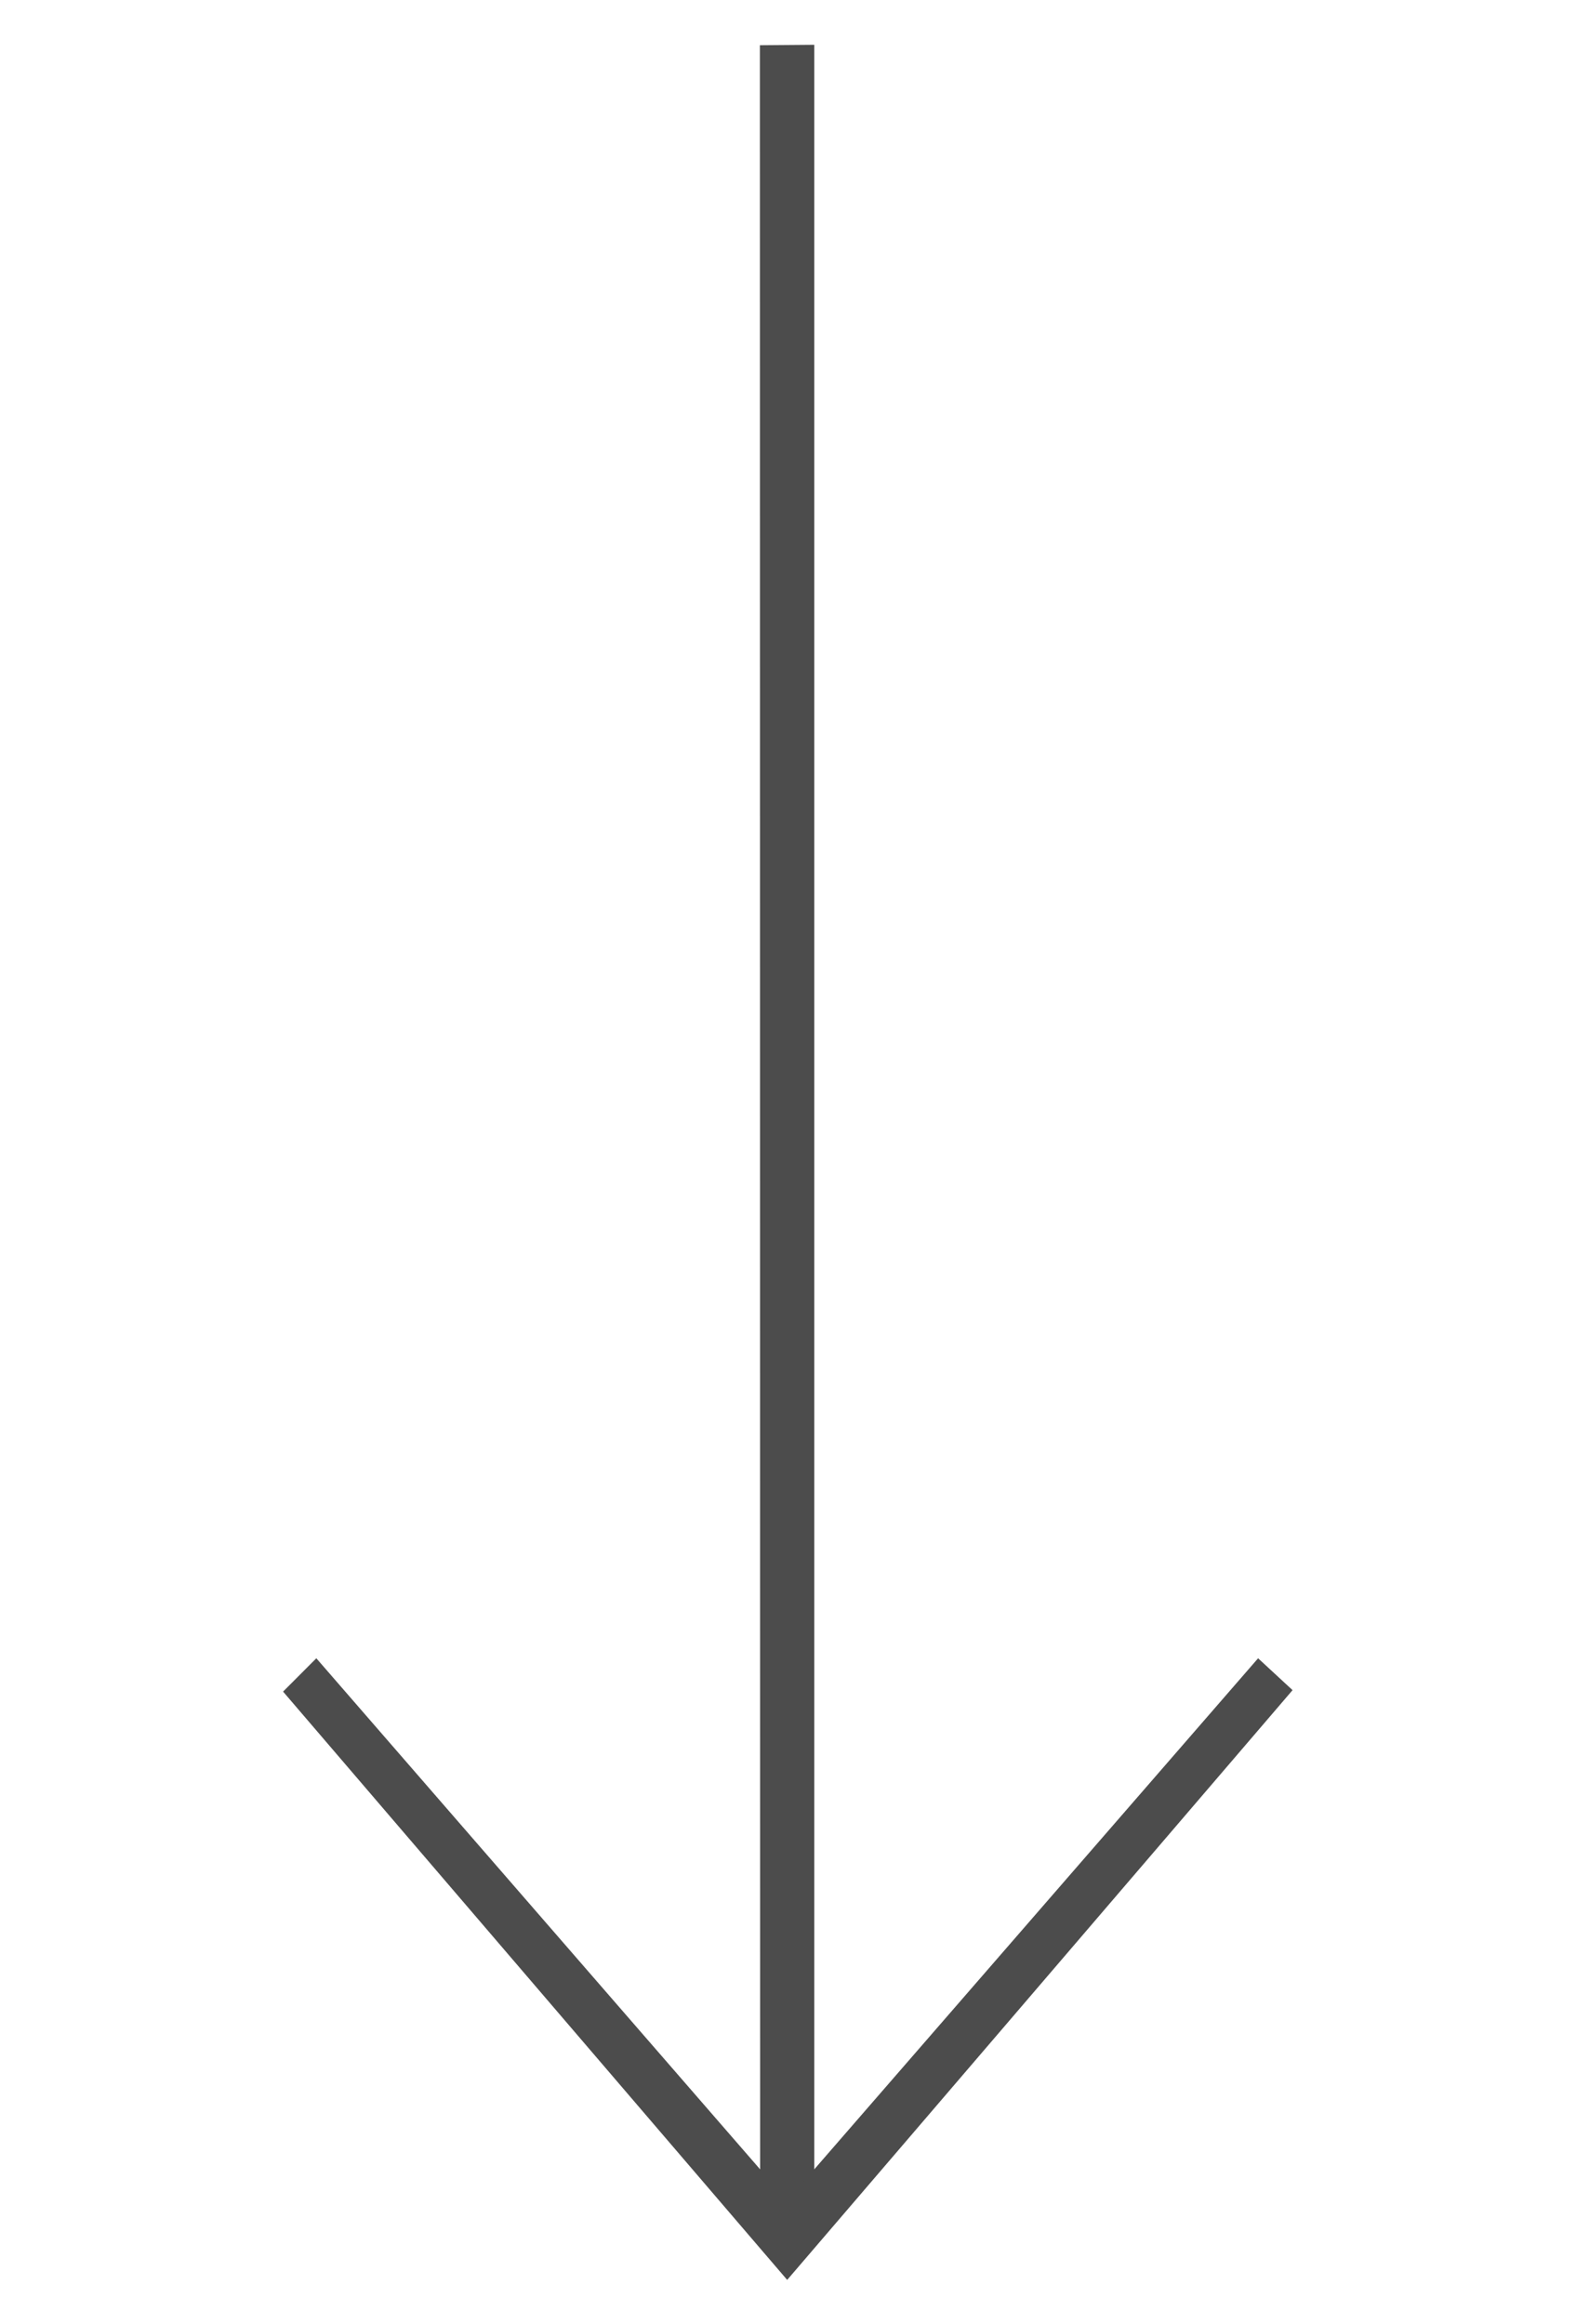
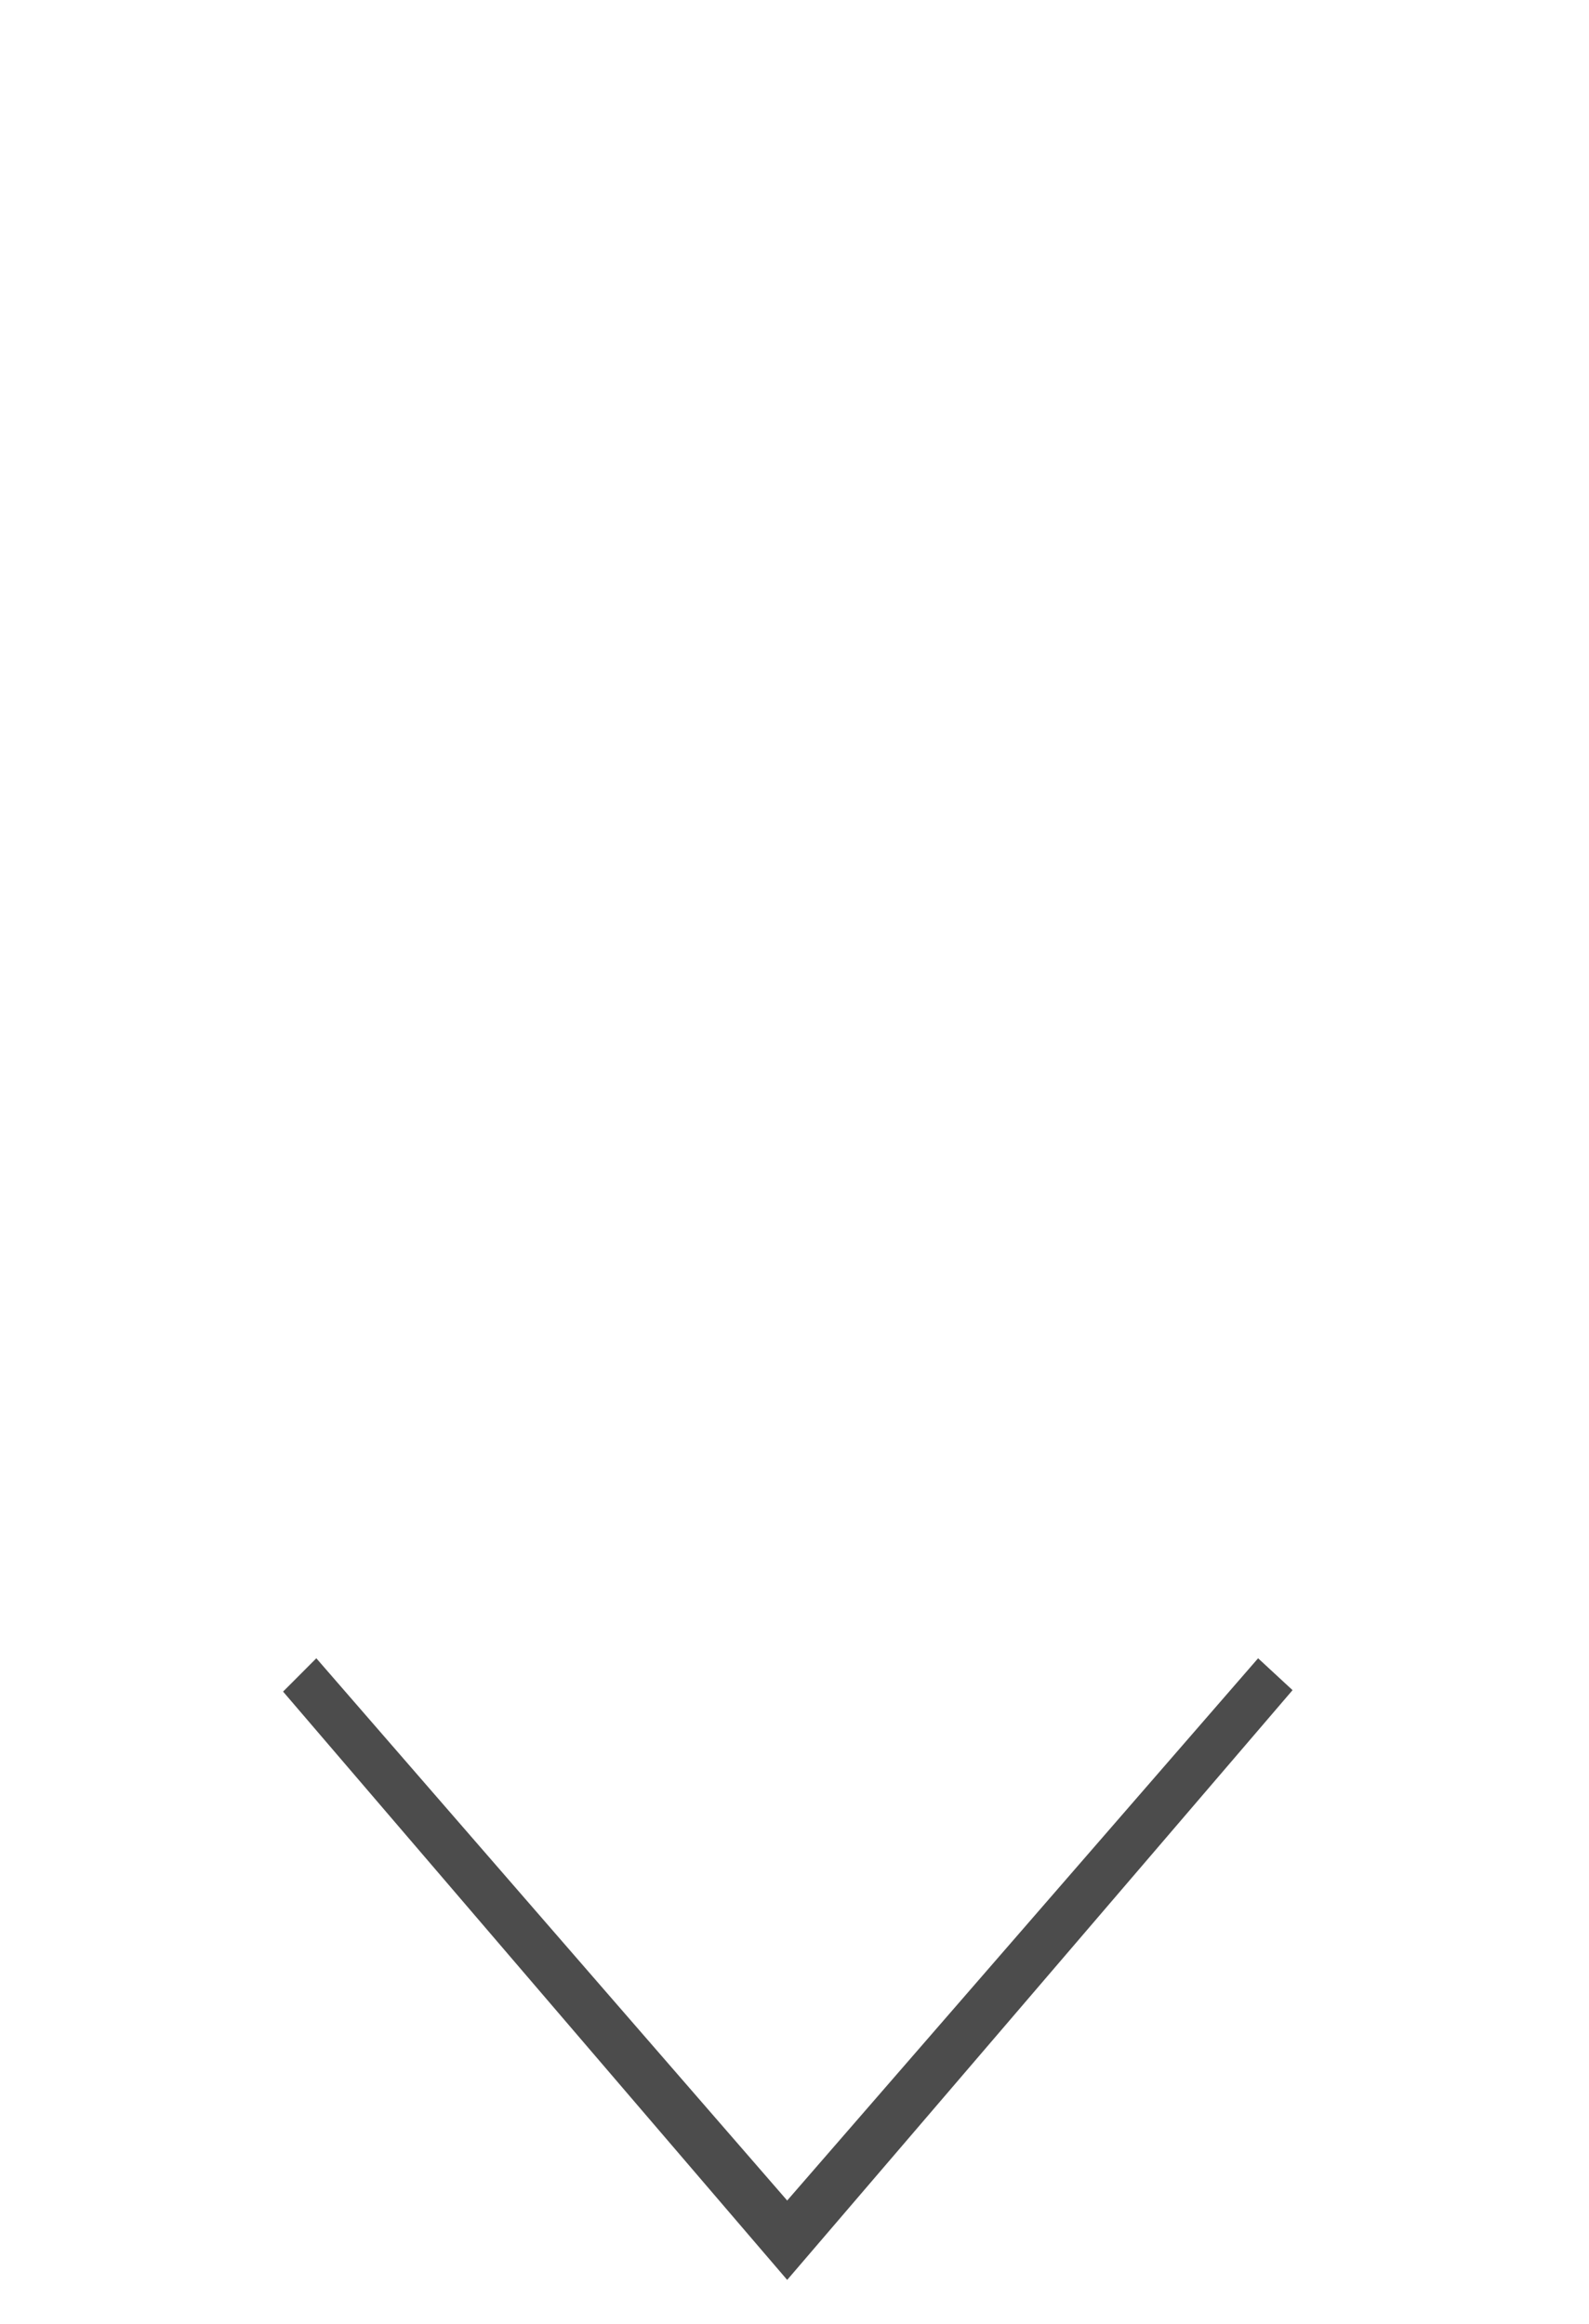
<svg xmlns="http://www.w3.org/2000/svg" id="Ebene_1" data-name="Ebene 1" viewBox="0 0 250.91 366.88">
  <defs>
    <style>
      .cls-1 {
        fill: #4c4c4c;
      }

      .cls-2 {
        fill: none;
      }
    </style>
  </defs>
  <g id="Layer_1" data-name="Layer 1">
    <g id="_387446848" data-name=" 387446848">
      <rect id="_387447352" data-name=" 387447352" class="cls-2" x="-120.86" y="-54.66" width="491.52" height="491.52" />
-       <rect id="_387447304" data-name=" 387447304" class="cls-2" x="-59.42" y="6.78" width="368.64" height="368.64" />
    </g>
    <g id="_387447496" data-name=" 387447496">
-       <polygon id="_387446872" data-name=" 387446872" class="cls-1" points="128.58 351.93 128.58 7.07 119.99 7.14 120.03 352.19 128.58 351.93" />
      <polygon id="_387447472" data-name=" 387447472" class="cls-1" points="44.7 267.01 120.02 354.88 124.3 359.87 128.58 354.88 204.1 266.78 198.66 261.75 124.3 347.34 49.95 261.75 44.7 267.01" />
    </g>
  </g>
</svg>